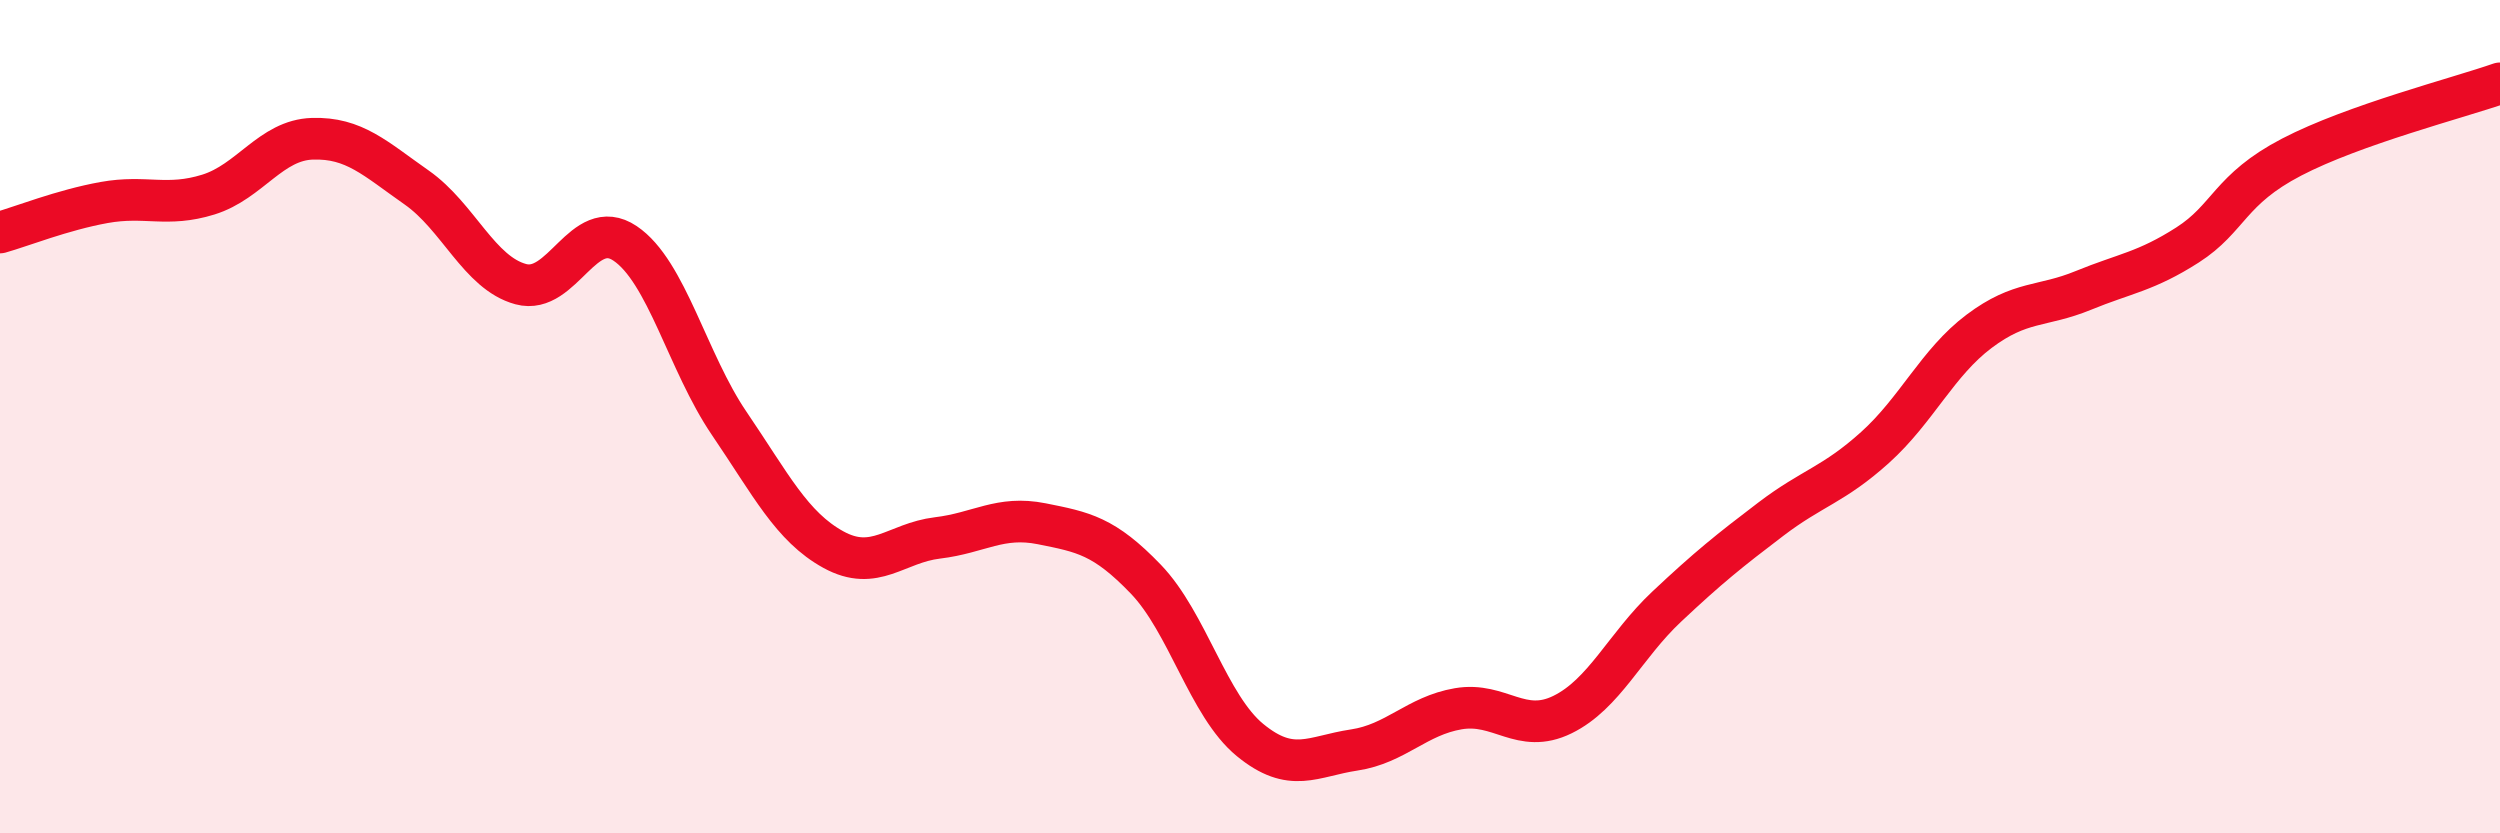
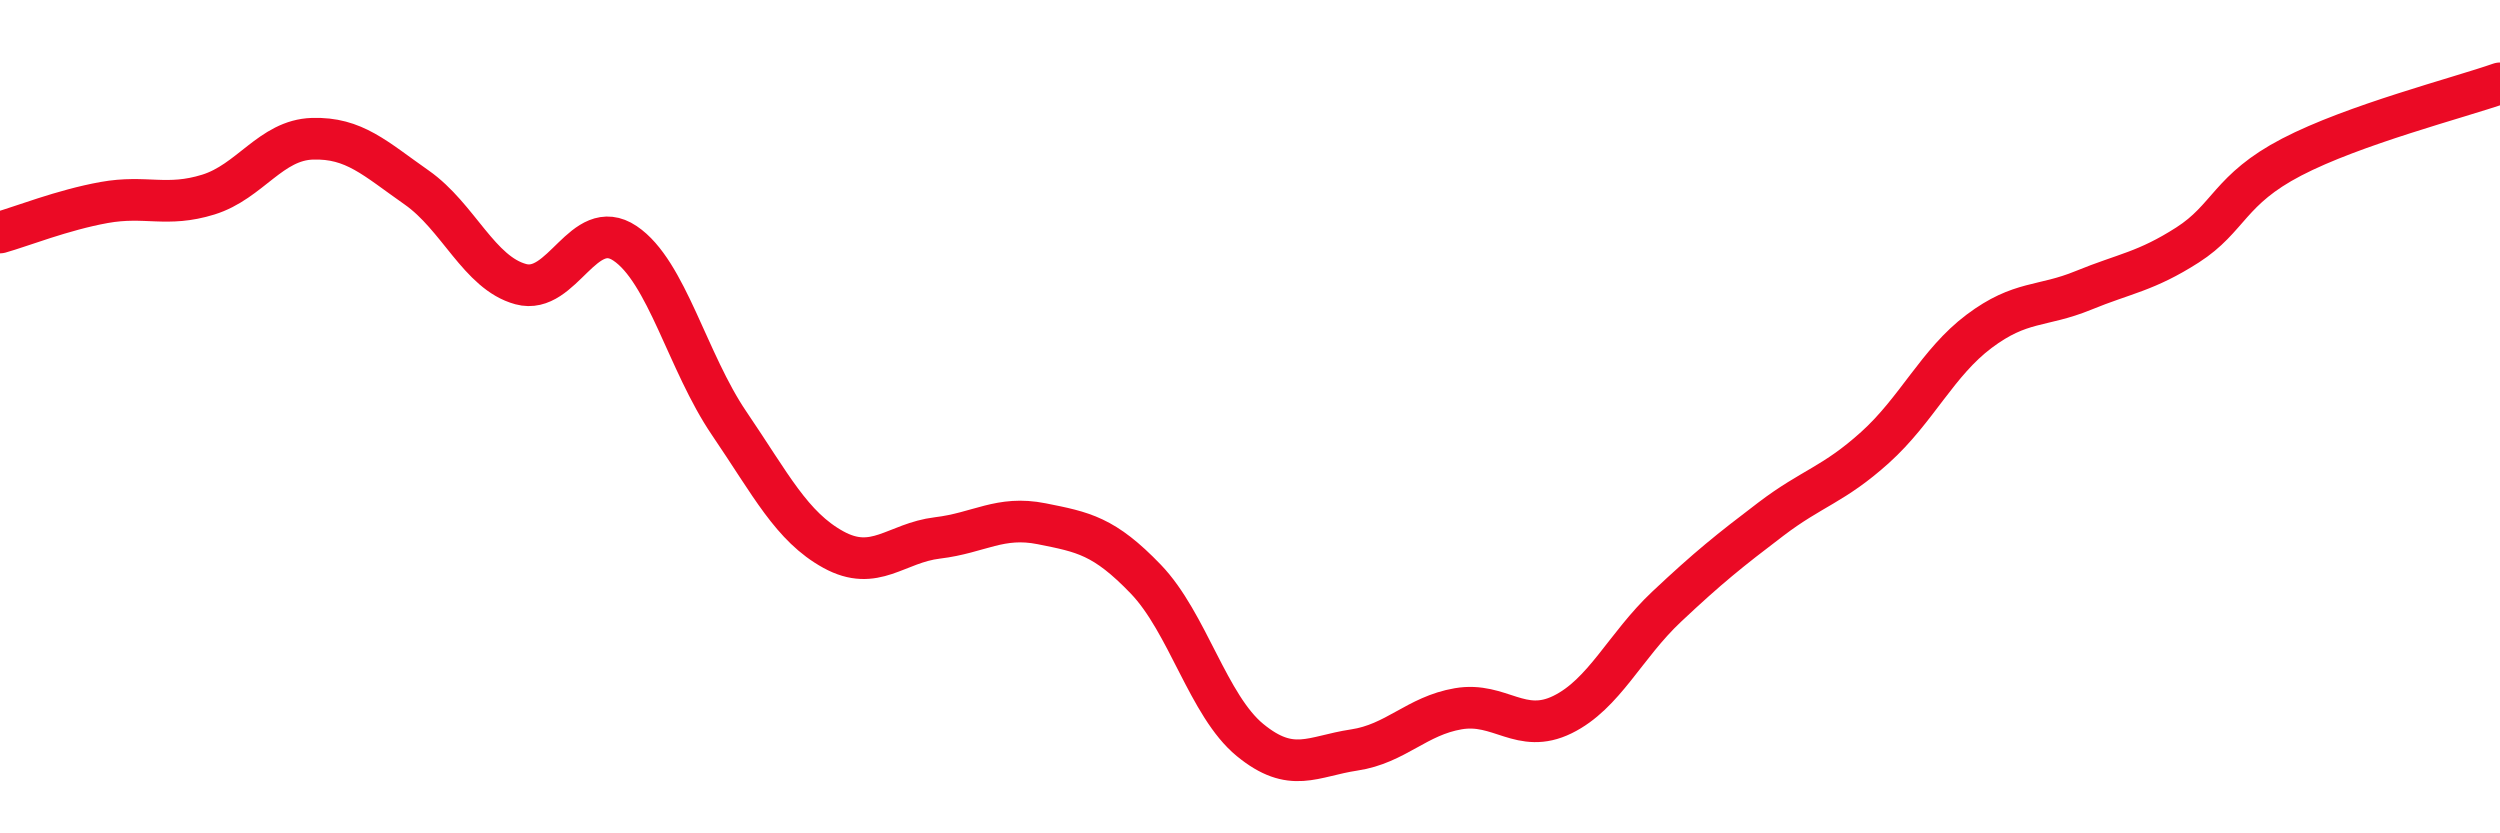
<svg xmlns="http://www.w3.org/2000/svg" width="60" height="20" viewBox="0 0 60 20">
-   <path d="M 0,5.58 C 0.5,5.44 1.5,5.04 2.5,4.86 C 3.5,4.68 4,4.98 5,4.67 C 6,4.36 6.5,3.36 7.5,3.33 C 8.5,3.3 9,3.8 10,4.5 C 11,5.2 11.5,6.55 12.5,6.82 C 13.5,7.09 14,5.17 15,5.84 C 16,6.51 16.5,8.69 17.5,10.16 C 18.5,11.63 19,12.64 20,13.19 C 21,13.74 21.5,13.03 22.5,12.91 C 23.5,12.79 24,12.37 25,12.57 C 26,12.77 26.5,12.86 27.5,13.9 C 28.5,14.94 29,16.94 30,17.76 C 31,18.58 31.5,18.15 32.5,18 C 33.5,17.85 34,17.18 35,17.01 C 36,16.84 36.5,17.64 37.5,17.15 C 38.5,16.66 39,15.5 40,14.56 C 41,13.62 41.5,13.22 42.5,12.46 C 43.5,11.7 44,11.64 45,10.74 C 46,9.84 46.5,8.7 47.5,7.95 C 48.5,7.2 49,7.38 50,6.97 C 51,6.56 51.5,6.52 52.5,5.88 C 53.5,5.24 53.5,4.55 55,3.77 C 56.5,2.99 59,2.35 60,2L60 20L0 20Z" fill="#EB0A25" opacity="0.1" stroke-linecap="round" stroke-linejoin="round" />
  <path d="M 0,5.58 C 0.5,5.44 1.5,5.04 2.5,4.86 C 3.5,4.68 4,4.98 5,4.67 C 6,4.36 6.5,3.36 7.5,3.33 C 8.5,3.3 9,3.8 10,4.5 C 11,5.2 11.5,6.55 12.5,6.82 C 13.5,7.09 14,5.17 15,5.84 C 16,6.51 16.5,8.69 17.5,10.16 C 18.5,11.63 19,12.64 20,13.19 C 21,13.74 21.5,13.03 22.5,12.91 C 23.5,12.79 24,12.37 25,12.57 C 26,12.77 26.5,12.86 27.5,13.9 C 28.5,14.94 29,16.94 30,17.76 C 31,18.58 31.5,18.15 32.5,18 C 33.5,17.85 34,17.18 35,17.01 C 36,16.84 36.5,17.64 37.5,17.15 C 38.5,16.66 39,15.5 40,14.56 C 41,13.62 41.5,13.22 42.5,12.46 C 43.5,11.7 44,11.64 45,10.74 C 46,9.84 46.5,8.7 47.5,7.95 C 48.5,7.2 49,7.38 50,6.97 C 51,6.56 51.5,6.52 52.5,5.88 C 53.5,5.24 53.5,4.55 55,3.77 C 56.5,2.99 59,2.35 60,2" stroke="#EB0A25" stroke-width="1" fill="none" stroke-linecap="round" stroke-linejoin="round" />
</svg>